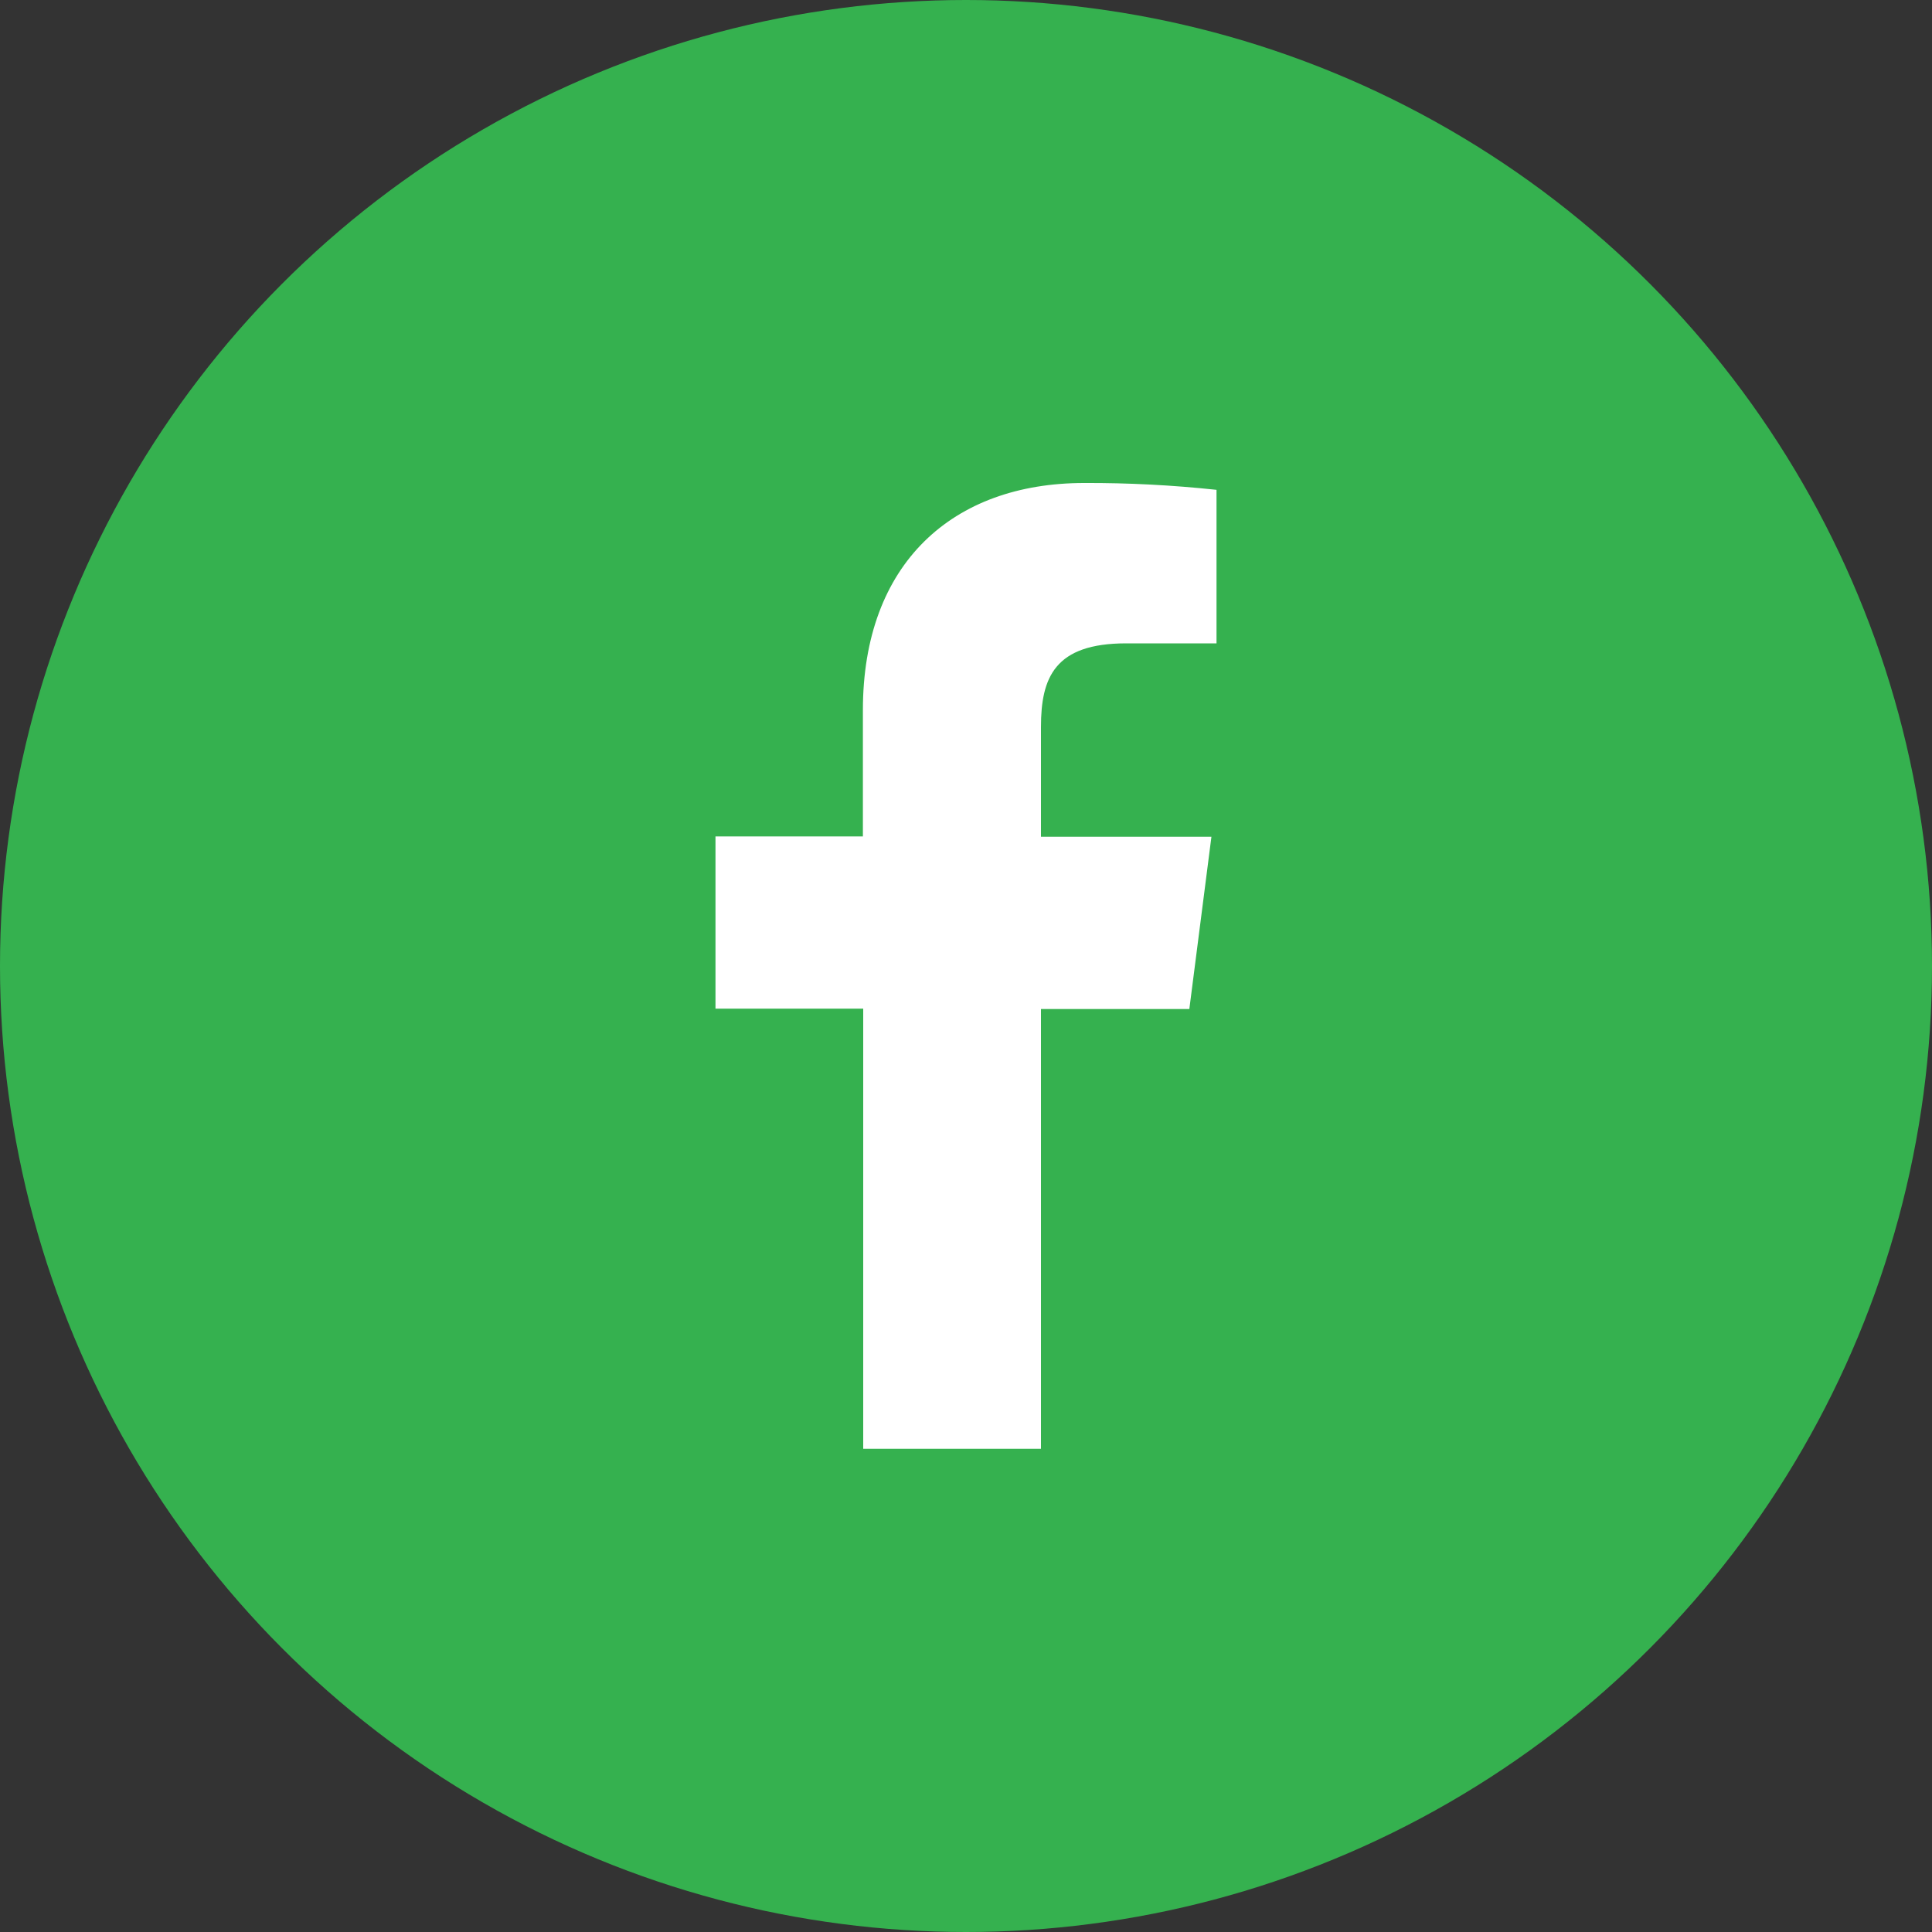
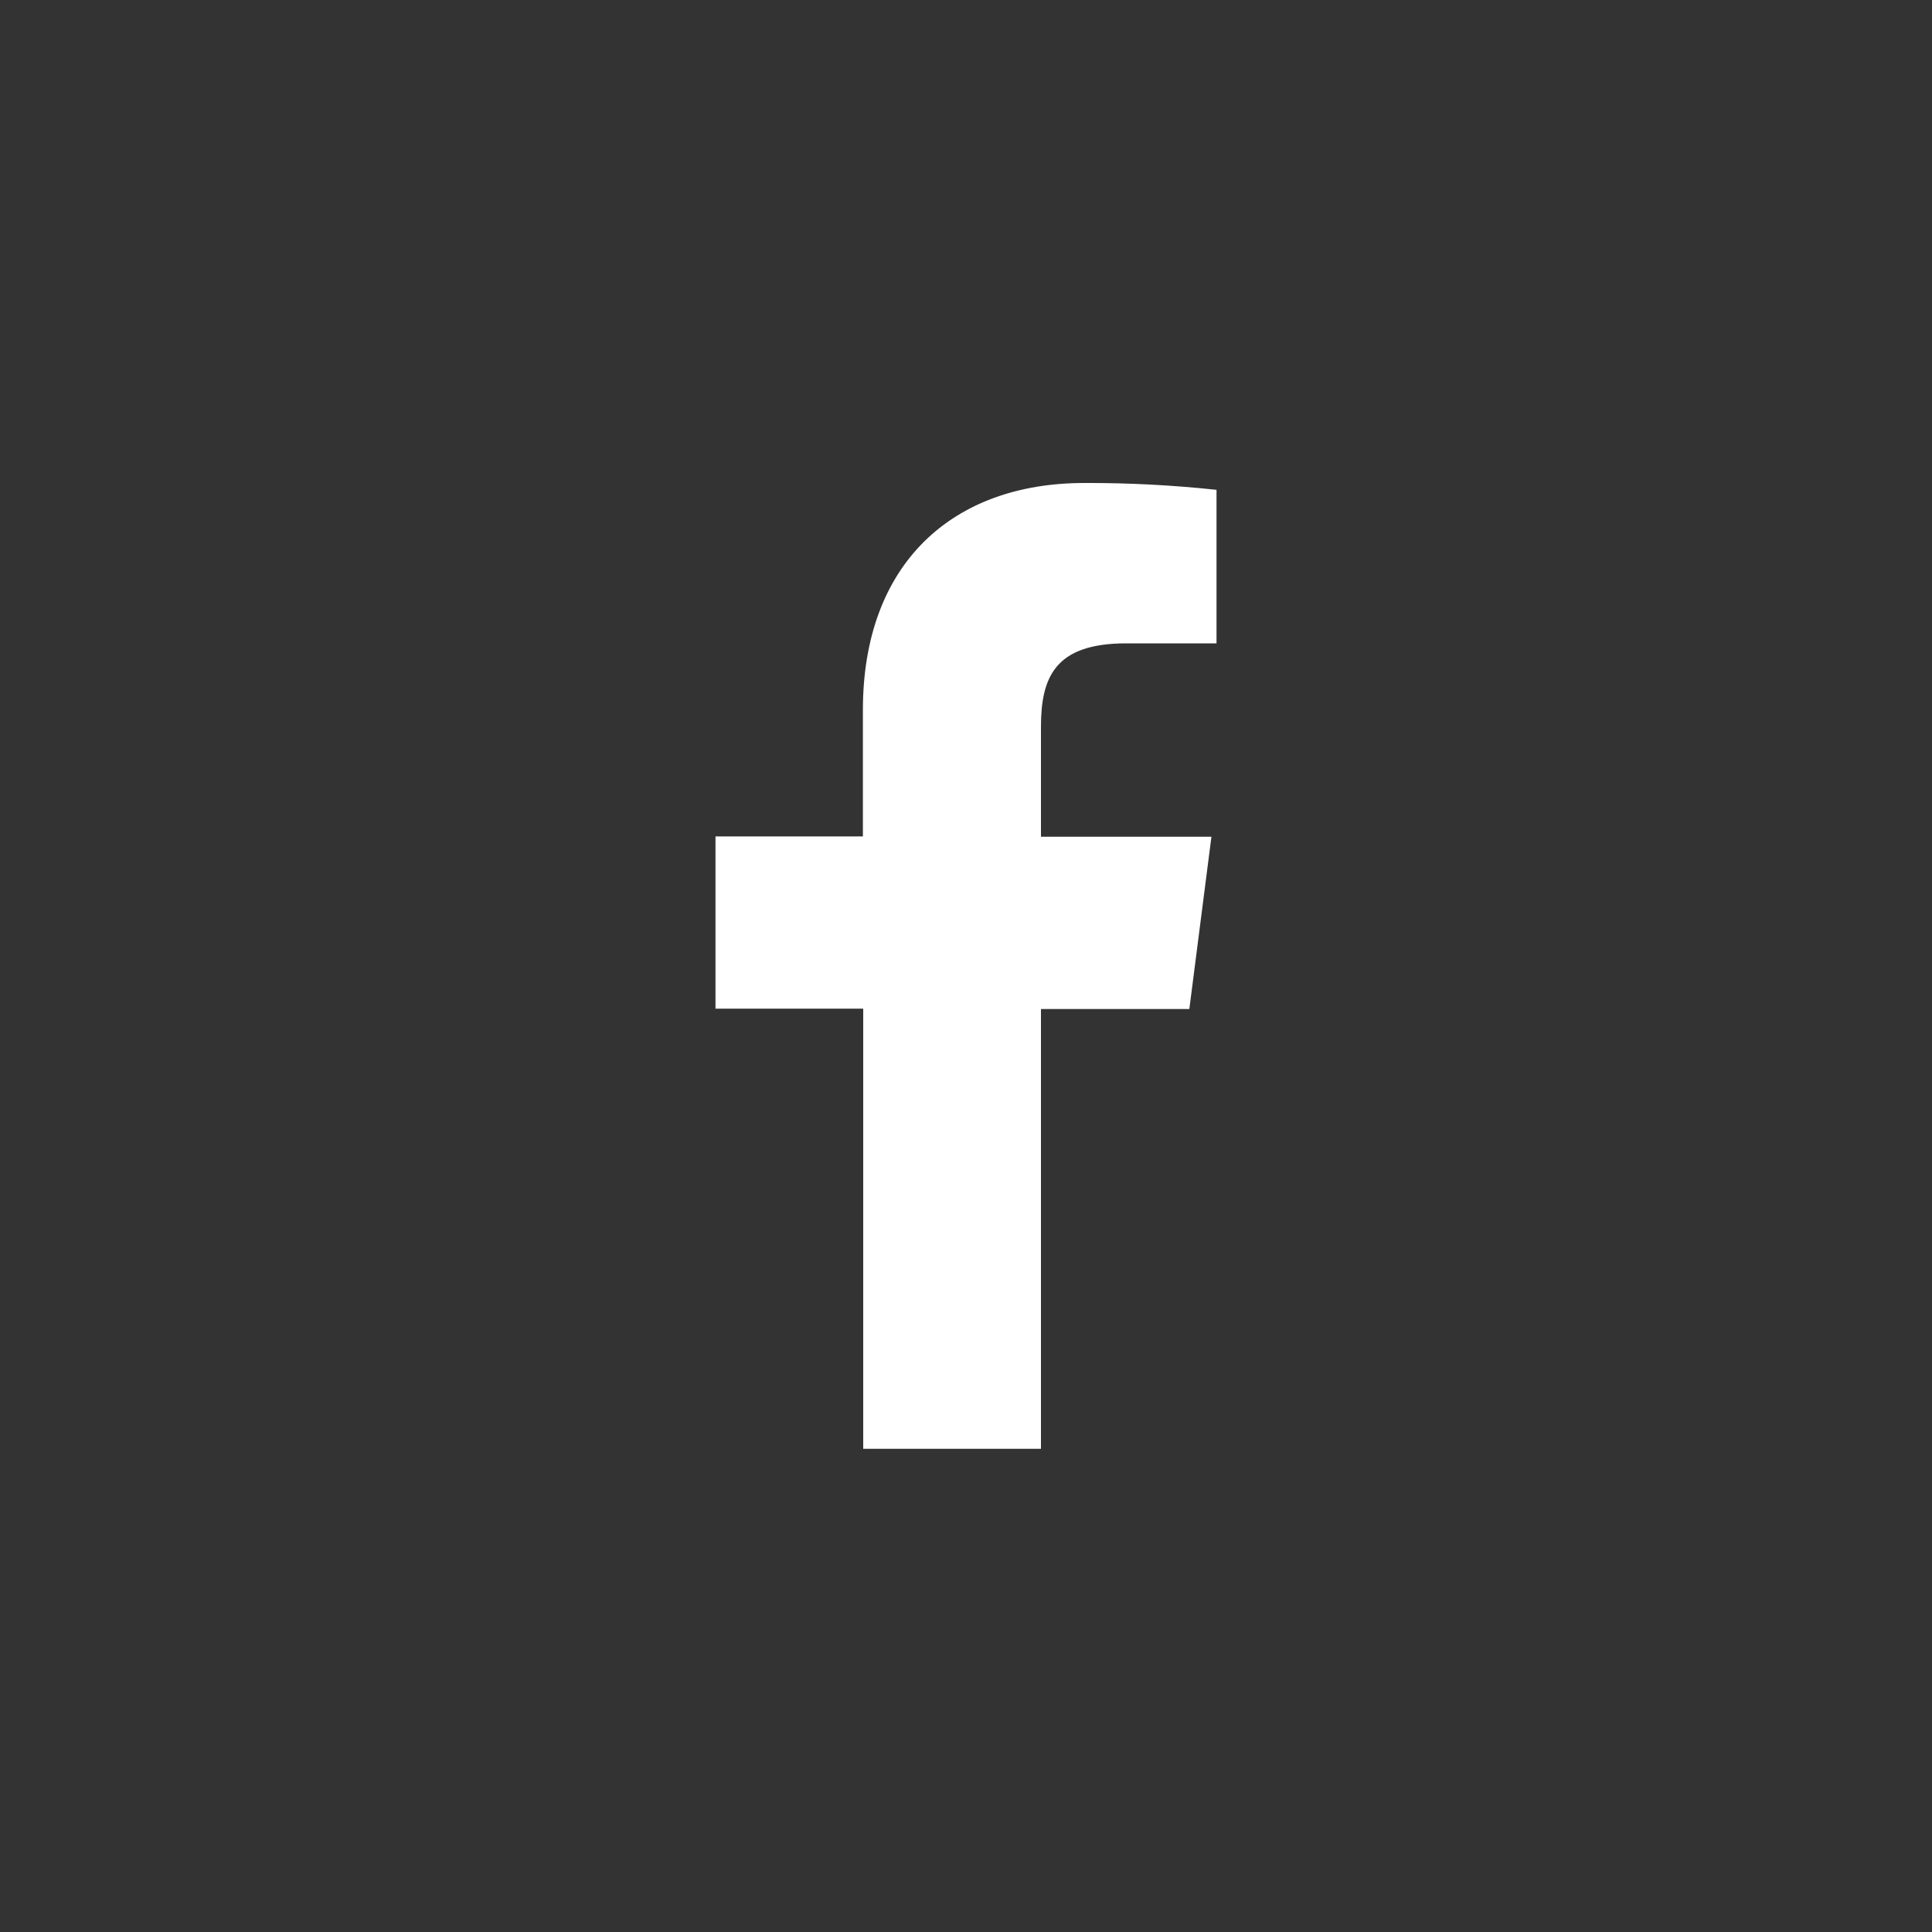
<svg xmlns="http://www.w3.org/2000/svg" width="30" height="30" viewBox="0 0 30 30" fill="none">
  <rect x="0" y="0" width="30" height="30" fill="#333333" stroke="none" />
-   <circle cx="15" cy="15" r="15" fill="#35B14F" />
  <path d="M16.164 22.497V15.668H18.468L18.811 12.993H16.164V11.29C16.164 10.518 16.379 9.99 17.487 9.99H18.89V7.606C18.207 7.533 17.521 7.497 16.834 7.5C14.798 7.5 13.399 8.743 13.399 11.026V12.988H11.11V15.662H13.404V22.497H16.164Z" fill="white" />
</svg>